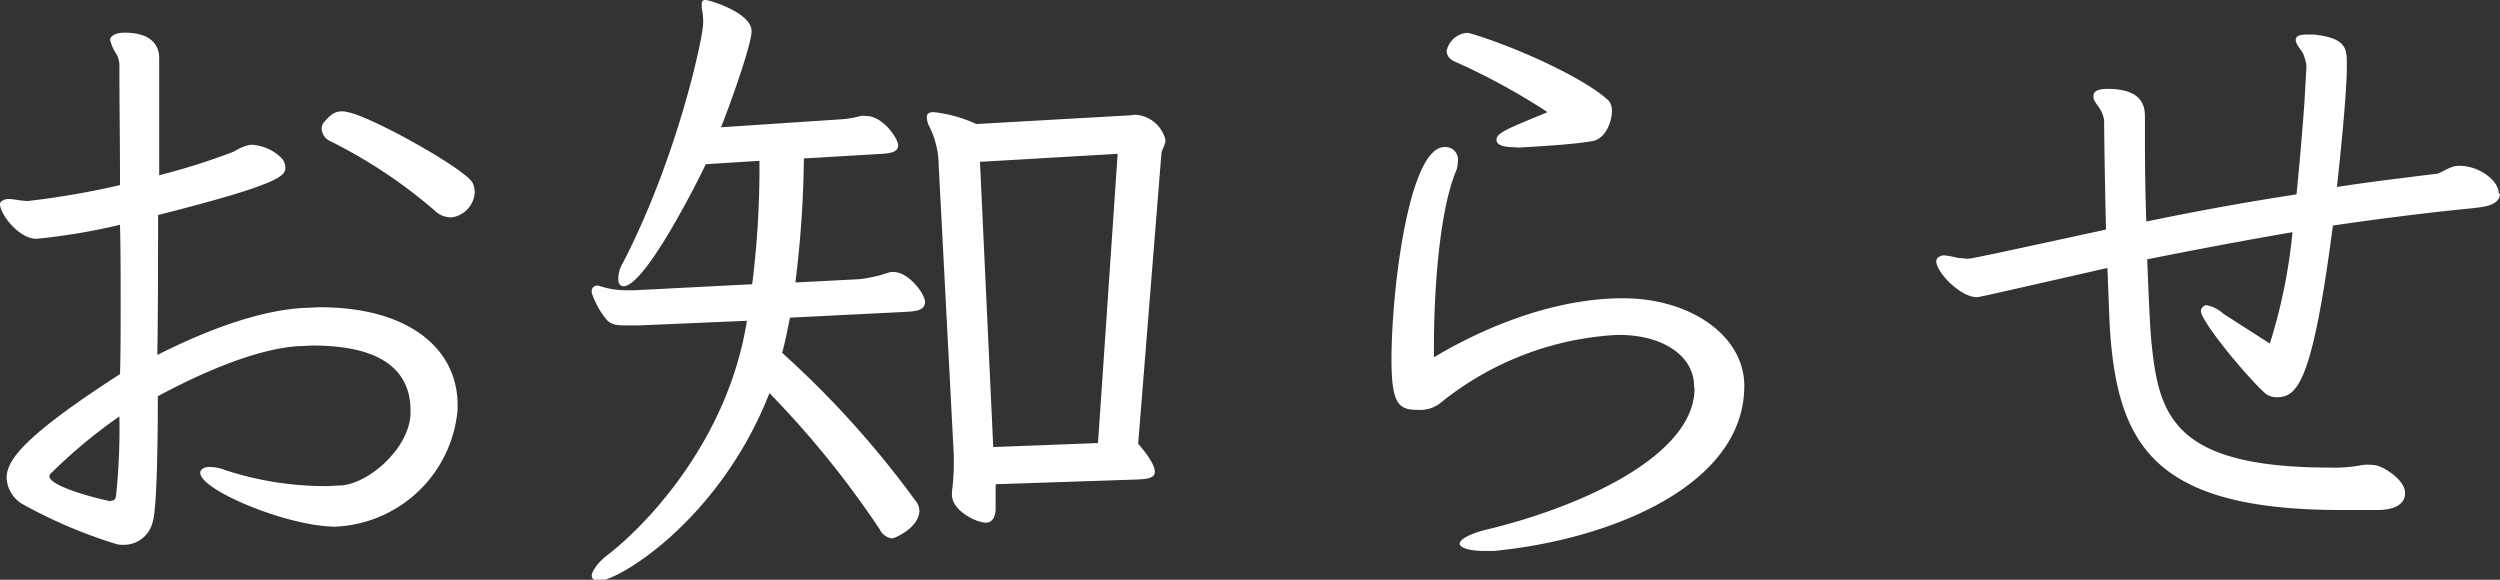
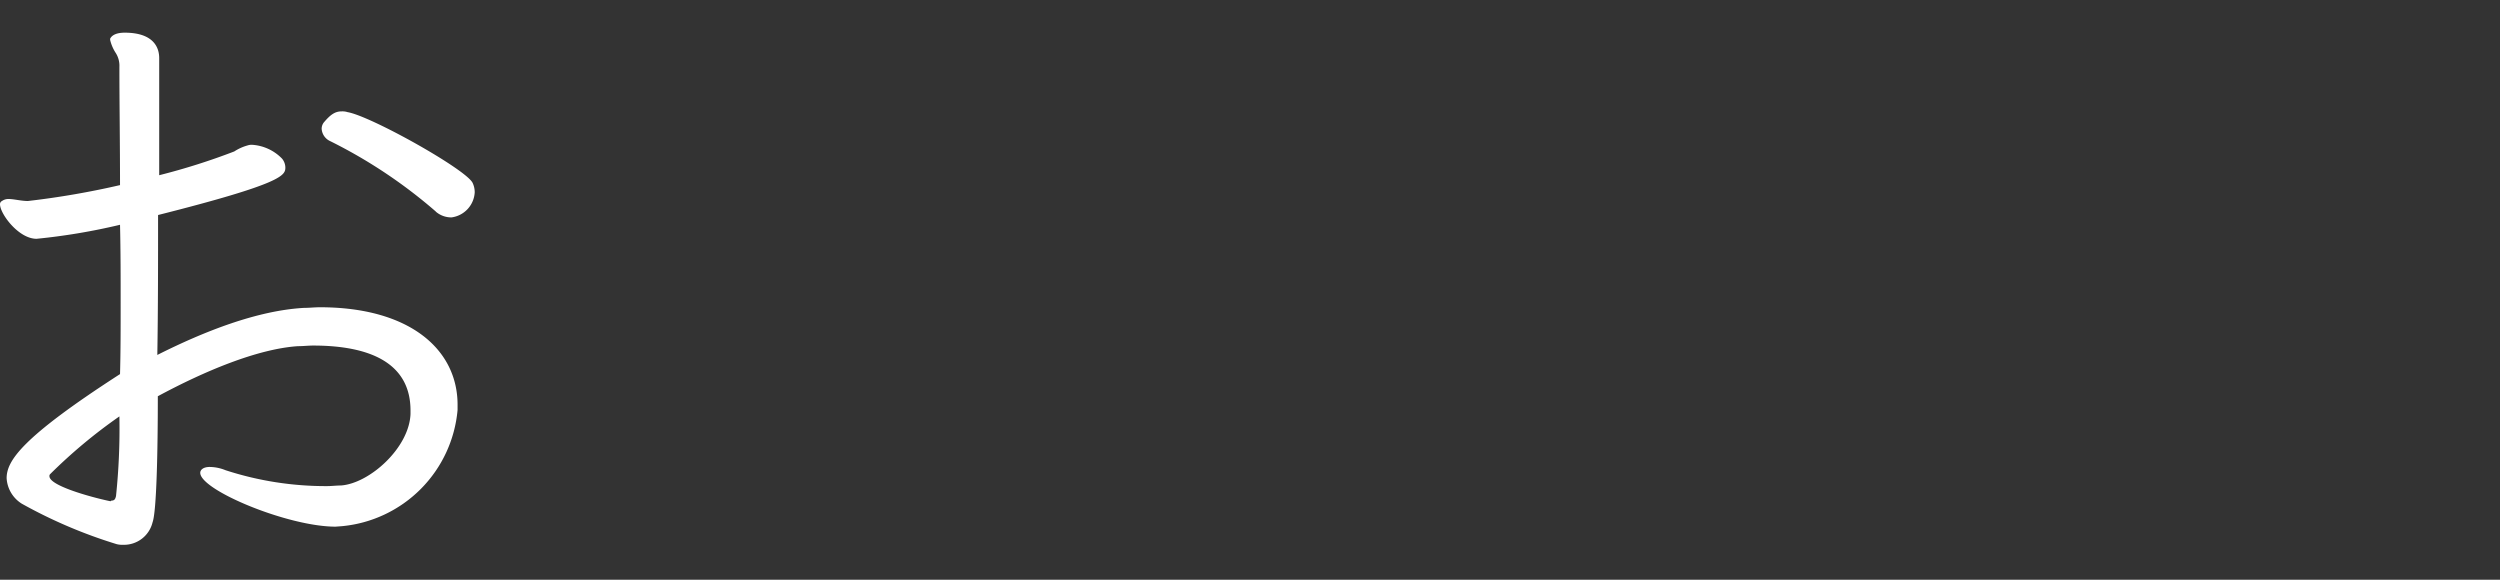
<svg xmlns="http://www.w3.org/2000/svg" viewBox="0 0 199.75 46.32">
  <rect x="0" y="0" width="199.75" height="46.32" fill="#333333" stroke="none" />
  <defs>
    <style>.cls-1{fill:#fff;}</style>
  </defs>
  <title>アセット 4</title>
  <g id="レイヤー_2" data-name="レイヤー 2">
    <g id="font">
      <g id="ol_お知らせ">
        <path class="cls-1" d="M26.81,42.08C23,42.08,16,39.16,16,37.78c0-.26.27-.47.75-.47a3.42,3.42,0,0,1,1.27.26,25.87,25.87,0,0,0,8.11,1.27c.37,0,.74-.05,1.11-.05,2.28-.16,5.46-3,5.56-5.72V32.8c0-3.65-3-5.19-7.79-5.19-.37,0-.79.05-1.22.05-3.23.22-7.47,2-11.18,4,0,4.35-.1,9.22-.42,10.07a2.35,2.35,0,0,1-2.33,1.8,1.91,1.91,0,0,1-.53-.05,38.87,38.87,0,0,1-7.58-3.23A2.57,2.57,0,0,1,.53,38.21c0-1.38,1.17-3.23,9.06-8.32.05-1.8.05-3.71.05-5.72s0-4.09-.05-6.21a49.66,49.66,0,0,1-6.67,1.12c-1.44,0-2.92-2-2.92-2.76a.28.28,0,0,1,.16-.26.88.88,0,0,1,.53-.16c.42,0,1,.16,1.54.16a66.23,66.23,0,0,0,7.36-1.27c0-3.24-.05-6.47-.05-9.44a1.9,1.9,0,0,0-.32-1.16,3.3,3.3,0,0,1-.42-1v-.1c.16-.32.58-.48,1.16-.48,2.76,0,2.76,1.7,2.76,2.07V14a52.2,52.2,0,0,0,6-1.9,3.76,3.76,0,0,1,1.06-.48,1,1,0,0,1,.37-.05,3.65,3.65,0,0,1,2.39,1.11,1.15,1.15,0,0,1,.26.69c0,.63-.11,1.27-10.17,3.81,0,3.77,0,7.48-.06,11.18,3.77-1.9,8-3.55,11.71-3.76.43,0,.85-.05,1.28-.05,7.2,0,11,3.39,11,7.79v.42a10.24,10.24,0,0,1-9.22,9.28ZM8.9,40c.27,0,.32-.16.37-.37a51.83,51.83,0,0,0,.27-6.36A41.49,41.49,0,0,0,4,37.89a.2.2,0,0,0-.05.16c0,.85,4.08,1.85,4.88,2Zm25.92-23.1a39.94,39.94,0,0,0-8.43-5.62,1.16,1.16,0,0,1-.69-1,.84.84,0,0,1,.16-.48c.53-.63.9-.9,1.43-.9a1.32,1.32,0,0,1,.48.06c1.85.31,9.54,4.61,10,5.67a1.76,1.76,0,0,1,.16.74,2.14,2.14,0,0,1-1.85,2A1.89,1.89,0,0,1,34.82,16.91Z" />
-         <path class="cls-1" d="M63.12,25.38c-.21,1-.37,1.91-.63,2.81A76.1,76.1,0,0,1,73.14,40a1.28,1.28,0,0,1,.32.79c0,1.38-2,2.23-2.18,2.23a1.27,1.27,0,0,1-1-.74,75.63,75.63,0,0,0-8.8-10.87c-4,10.18-12.08,15-13.62,15-.37,0-.58-.16-.58-.43s.42-1,1.27-1.64c2.91-2.23,9.59-9,11.13-18.71L51.09,26h-1c-.9,0-1.27-.06-1.64-.48a6.7,6.7,0,0,1-1.17-2.12c0-.05,0-.11,0-.16a.42.42,0,0,1,.42-.42.52.52,0,0,1,.27.05,6.49,6.49,0,0,0,2.17.32h.58l9.38-.48a74.21,74.21,0,0,0,.58-9.86l-4.29.27c-.69,1.48-4.87,9.75-6.57,9.75-.26,0-.42-.21-.42-.58A2.55,2.55,0,0,1,49.77,21c4.34-8.37,6.41-18,6.41-19.13A4.92,4.92,0,0,0,56.07.64V.32c0-.21.06-.32.32-.32s3.66,1,3.66,2.49c0,1.11-1.8,6.09-2.44,7.68l9.49-.63a7.39,7.39,0,0,0,1.64-.27,1.57,1.57,0,0,1,.48,0c1.32,0,2.54,1.8,2.54,2.33s-.53.64-1.27.69l-6.26.37a85.82,85.82,0,0,1-.68,9.91l5.08-.26A11.11,11.11,0,0,0,71,21.78a.92.92,0,0,1,.37-.05c1.27,0,2.54,1.8,2.54,2.38s-.47.74-1.38.8ZM79.55,38.69l0,1.69v.21c0,.64-.21,1.17-.79,1.17-.74,0-2.7-.95-2.7-2.23v-.26a16.5,16.5,0,0,0,.15-2.17v-.69L75,13.2a7,7,0,0,0-.74-3.08,1.75,1.75,0,0,1-.21-.79c0-.21.16-.37.53-.37A10.76,10.76,0,0,1,78,9.91L90.2,9.22c.16,0,.37-.05.53-.05a2.64,2.64,0,0,1,2.39,2c0,.42-.27.74-.32,1.06L90.94,35.45c1,1.17,1.33,1.86,1.33,2.23,0,.53-.58.58-1.33.63Zm9.75-26.4-11,.64,1.06,22.79,8.37-.32Z" />
-         <path class="cls-1" d="M135.36,30.9c0-2.55-2.6-4.14-6-4.14h-.16A24.51,24.51,0,0,0,115,32.27a2.65,2.65,0,0,1-1.65.48c-1.53,0-2.17-.32-2.17-4,0-5.56,1.38-17,4.24-17a1,1,0,0,1,1.06,1.17,2,2,0,0,1-.16.79c-1.43,3.5-1.75,10.34-1.75,13.94v.9c4.61-2.76,10.07-4.72,15.1-4.72,5.41,0,9.7,3,9.7,7,0,8-10.75,12.29-20,13.19h-.74c-1.27,0-2-.26-2-.58s.74-.8,2.33-1.17c7.58-1.85,16.43-5.93,16.43-11.23ZM120.94,11.76c-1,0-1.37-.26-1.37-.58,0-.58.9-.9,4.08-2.22a53,53,0,0,0-7.32-4c-.53-.21-.74-.53-.74-.9a1.81,1.81,0,0,1,1.59-1.43h.16c3.34.95,9.12,3.49,11.18,5.4a1.25,1.25,0,0,1,.27.85c0,.9-.53,2.17-1.49,2.38-1.37.27-4.29.43-5.93.53Z" />
-         <path class="cls-1" d="M199.75,15.53c-.1.9-1.27,1-2.22,1.11-3.77.37-7.48.85-11.13,1.38-1.65,12.66-2.86,13.72-4.51,13.72a1.47,1.47,0,0,1-.9-.31c-1.59-1.44-5.14-5.78-5.14-6.58a.51.51,0,0,1,.43-.47,2.76,2.76,0,0,1,1.37.69l3.71,2.38a43.35,43.35,0,0,0,1.81-8.9c-4,.69-7.9,1.43-11.61,2.17.11,2.7.21,5.19.32,6.41.58,6,1.64,10.23,14.31,10.23a11.46,11.46,0,0,0,2.59-.21,3.51,3.51,0,0,1,.8,0c.79,0,2.59,1.21,2.59,2.22,0,1.17-1.32,1.38-2.22,1.38s-1.91,0-2.86,0c-14.47,0-17.7-4.82-18.45-13.67-.1-1.06-.15-3.18-.26-5.67-10.23,2.33-10.23,2.33-10.44,2.33-1.32,0-3.23-2-3.23-2.86a.36.36,0,0,1,.16-.32.88.88,0,0,1,.47-.16,8.82,8.82,0,0,1,1.12.21c.26,0,.47.06.74.06s.37,0,11.07-2.33c-.1-4-.15-7.95-.15-8.69a2.09,2.09,0,0,0-.38-1c-.21-.37-.47-.58-.47-.9V7.63c0-.37.47-.53,1.11-.53,3,0,3,1.59,3,2.33v1.12c0,1.48,0,4.24.11,7.15,3.81-.79,7.89-1.54,12-2.17.26-2.55.47-5.09.63-7.26l.16-2.86a1.57,1.57,0,0,0-.05-.48,4.36,4.36,0,0,0-.21-.64c-.16-.32-.59-.74-.59-1.11s.48-.42.9-.42h.53c2.5.26,2.65,1.06,2.65,2.22v.69c-.05,1.91-.37,5.46-.79,9.27,2.7-.42,5.4-.74,8-1.06.32-.05,1.06-.63,1.7-.63h.11c1.59,0,3.12,1.22,3.12,2.17Z" />
      </g>
    </g>
  </g>
</svg>